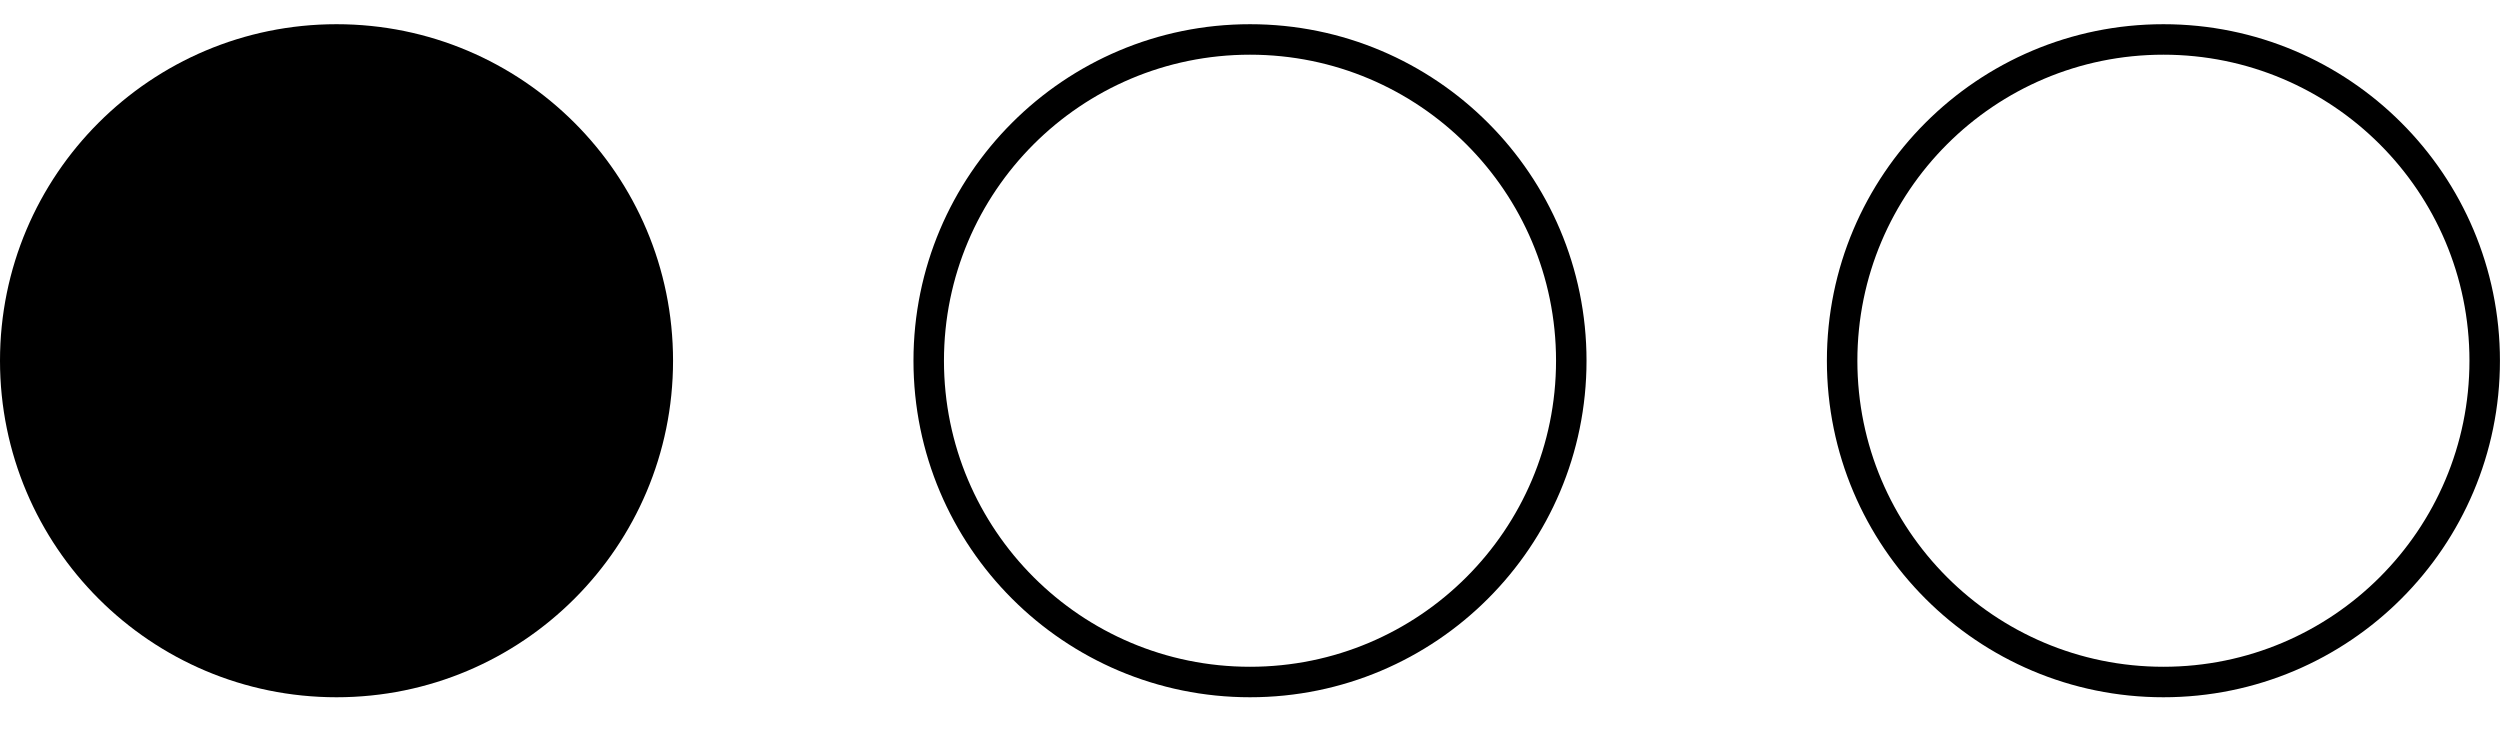
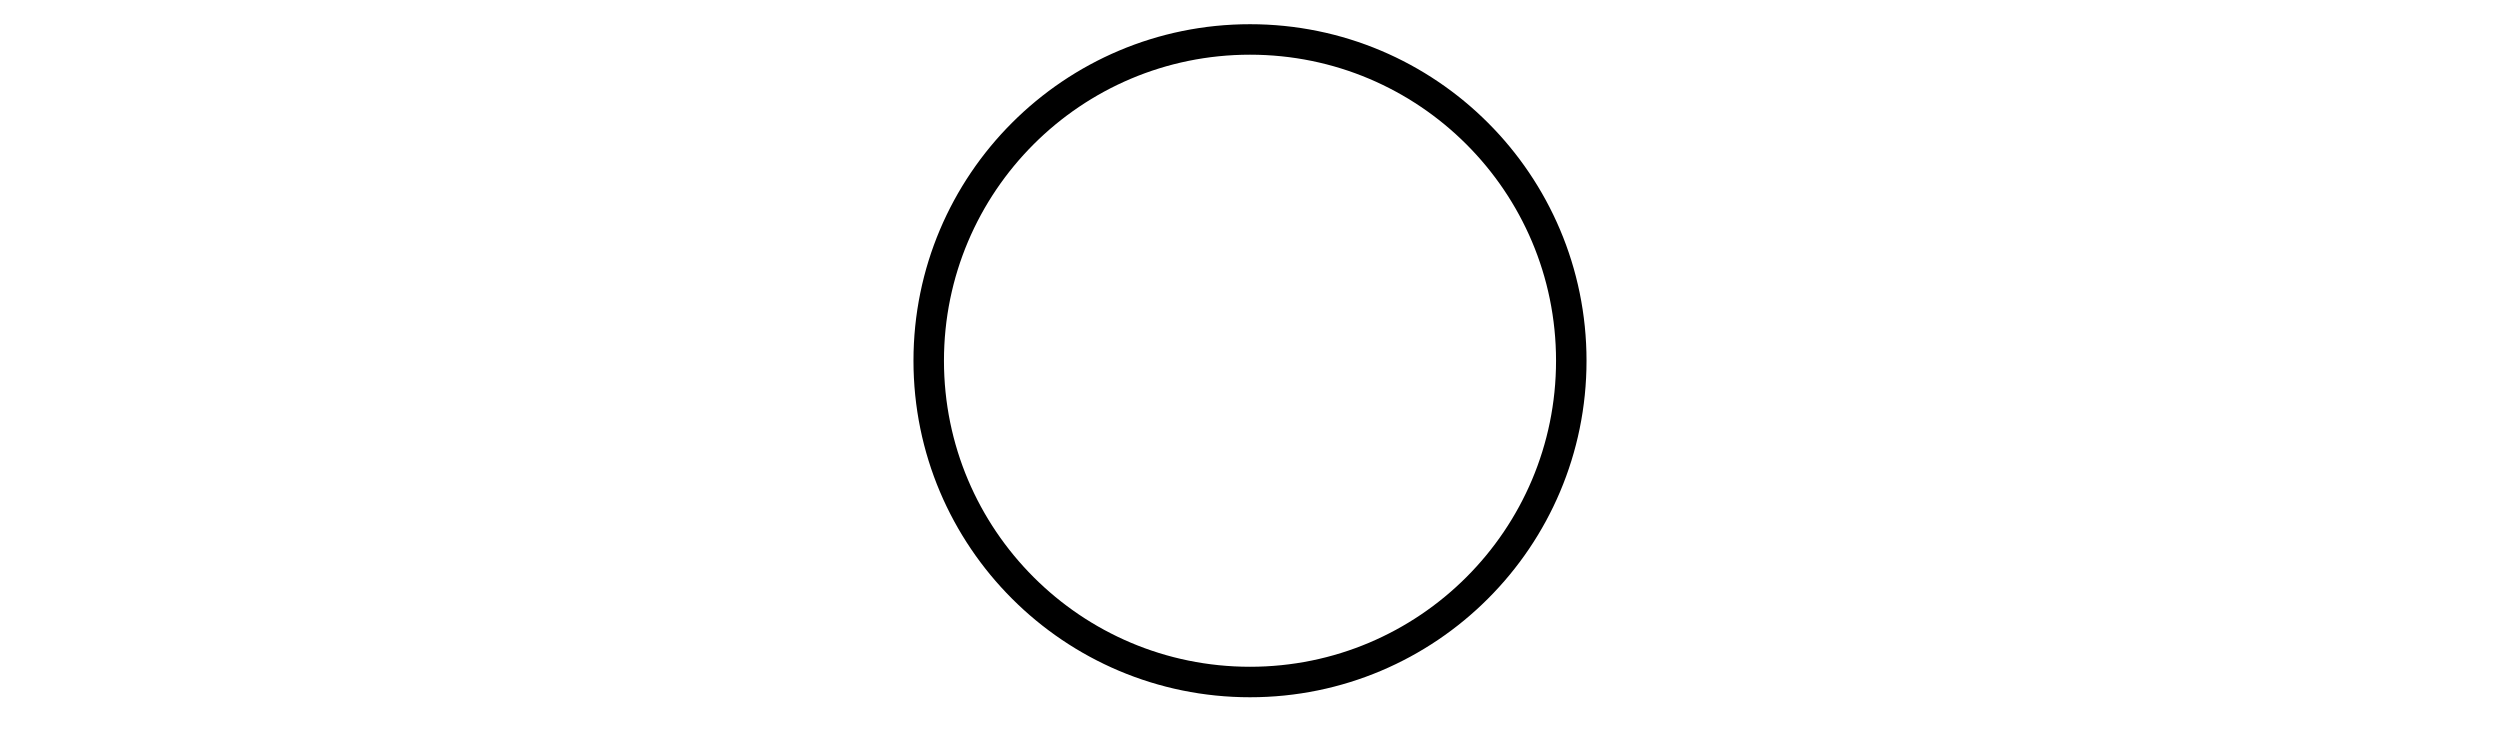
<svg xmlns="http://www.w3.org/2000/svg" width="41" height="12" viewBox="0 0 41 12" fill="none">
-   <circle cx="35.48" cy="5.916" r="5.269" stroke="black" stroke-width="0.5" />
  <circle cx="20.5" cy="5.916" r="5.269" stroke="black" stroke-width="0.5" />
-   <circle cx="5.519" cy="5.916" r="5.519" fill="black" />
</svg>